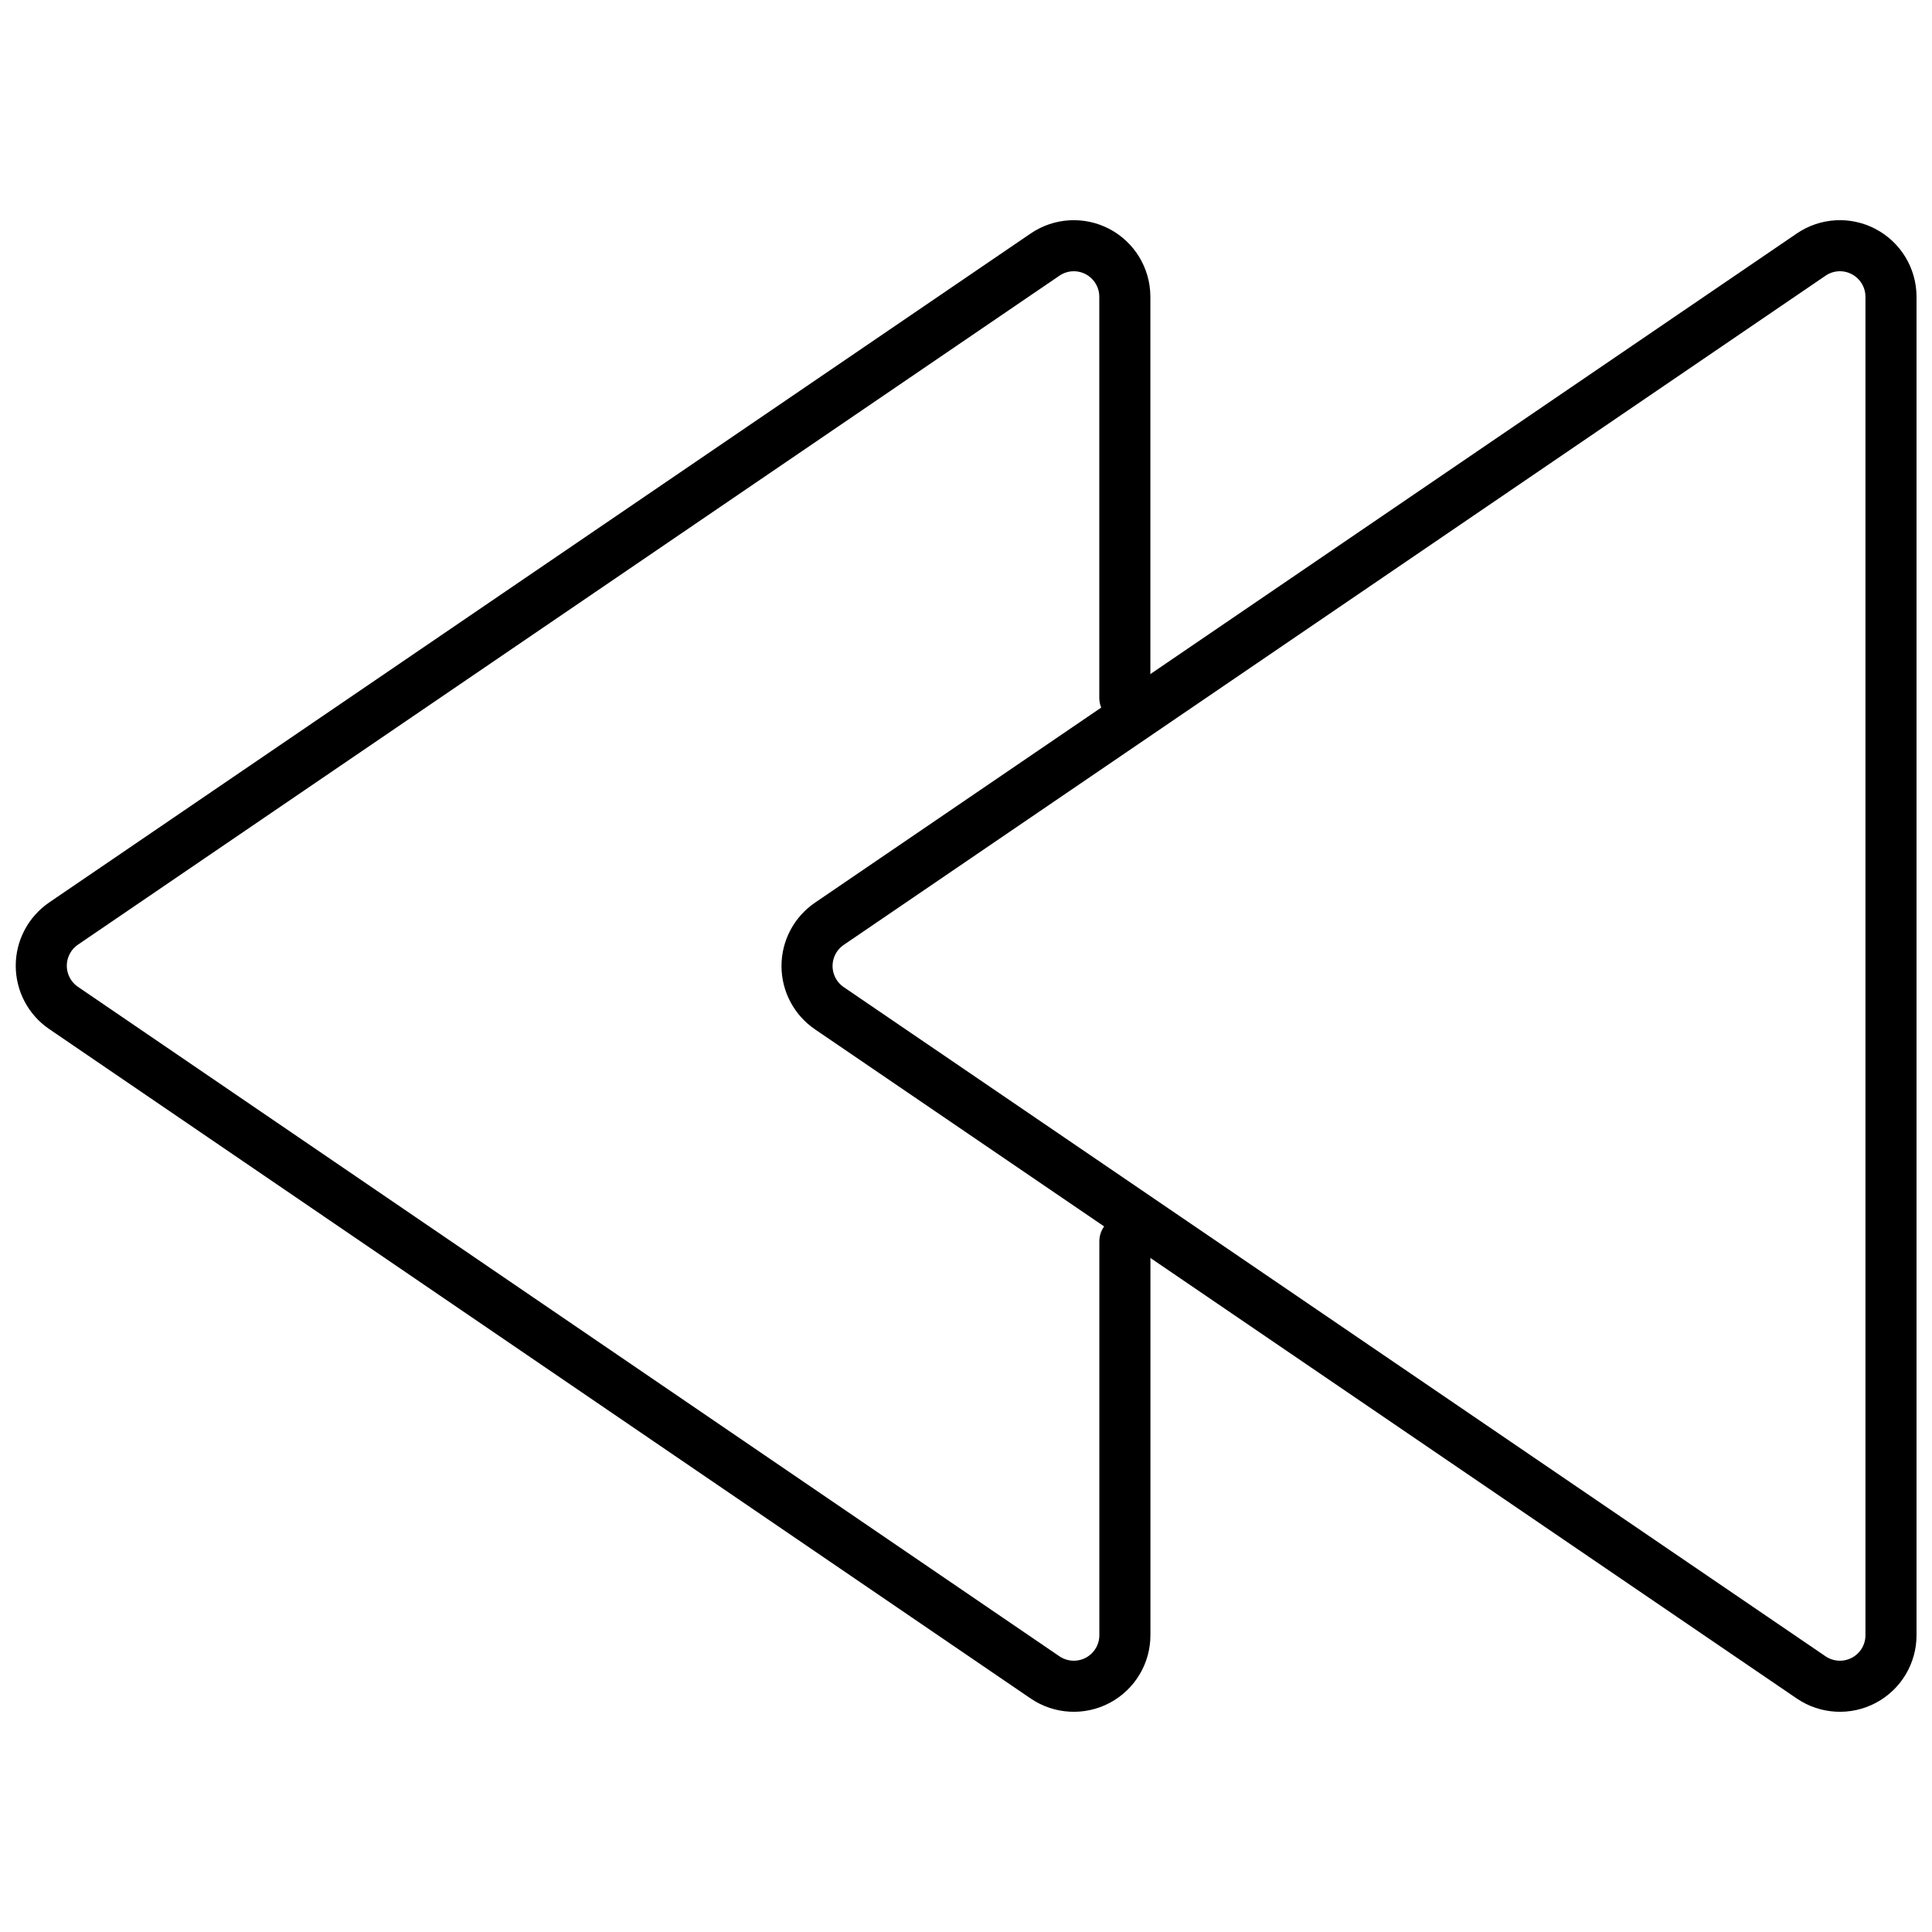
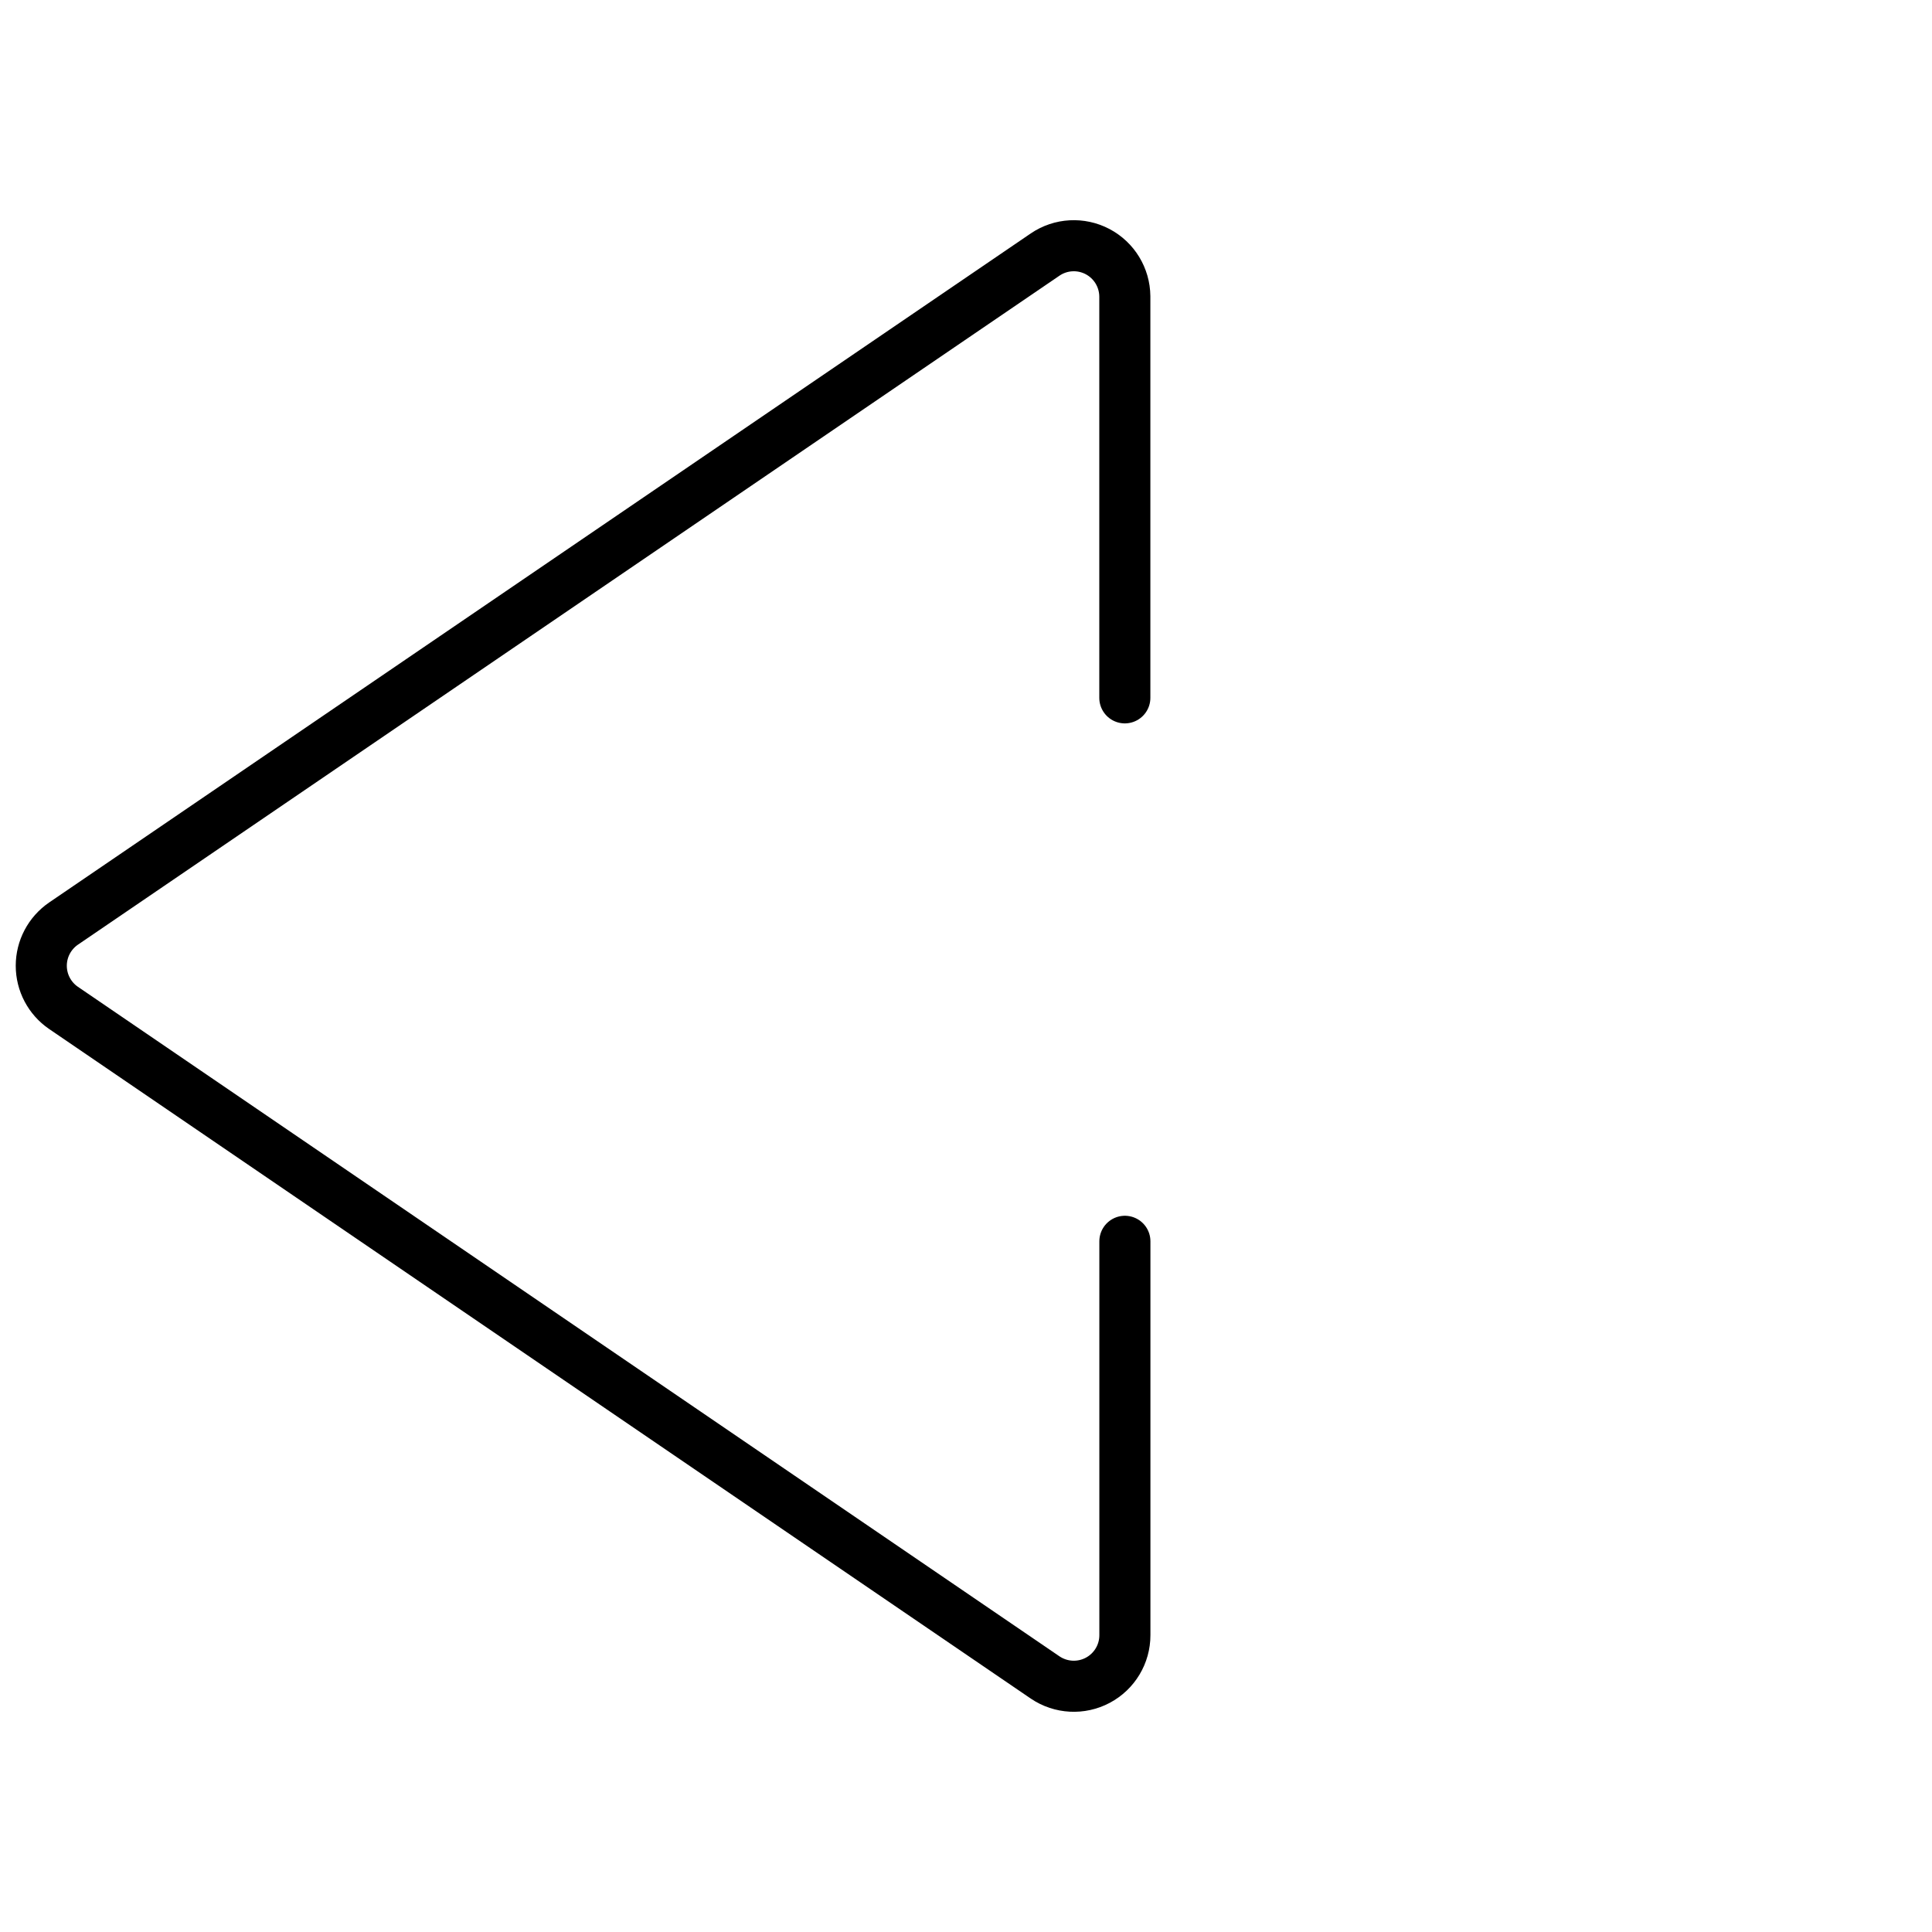
<svg xmlns="http://www.w3.org/2000/svg" width="800px" height="800px" version="1.1" viewBox="144 144 512 512">
  <defs>
    <clipPath id="b">
-       <path d="m351 202h300.9v396h-300.9z" />
-     </clipPath>
+       </clipPath>
    <clipPath id="a">
      <path d="m148.09 202h300.91v396h-300.91z" />
    </clipPath>
  </defs>
  <g>
    <g clip-path="url(#b)">
      <path transform="matrix(13.536 0 0 13.536 148.09 202.24)" d="m15.94 15.44 19.22 13.1c0.307 0.207 0.703 0.228 1.03 0.054 0.327-0.174 0.531-0.514 0.53-0.884v-26.21c-0.003-0.369-0.209-0.705-0.535-0.877s-0.72-0.15-1.025 0.057l-19.22 13.1c-0.276 0.186-0.442 0.497-0.442 0.83s0.166 0.644 0.442 0.83zm0 0" fill="none" stroke="#000000" stroke-linecap="round" stroke-linejoin="round" />
    </g>
    <g clip-path="url(#a)">
      <path transform="matrix(13.536 0 0 13.536 148.09 202.24)" d="m21.72 9.36v-7.86c-0.003-0.369-0.208-0.705-0.534-0.877-0.326-0.171-0.72-0.15-1.025 0.057l-19.22 13.1c-0.272 0.187-0.435 0.495-0.435 0.825 0 0.33 0.163 0.639 0.435 0.825l19.22 13.11c0.307 0.207 0.703 0.228 1.03 0.054 0.327-0.174 0.531-0.514 0.53-0.884v-7.71" fill="none" stroke="#000000" stroke-linecap="round" stroke-linejoin="round" />
    </g>
  </g>
</svg>